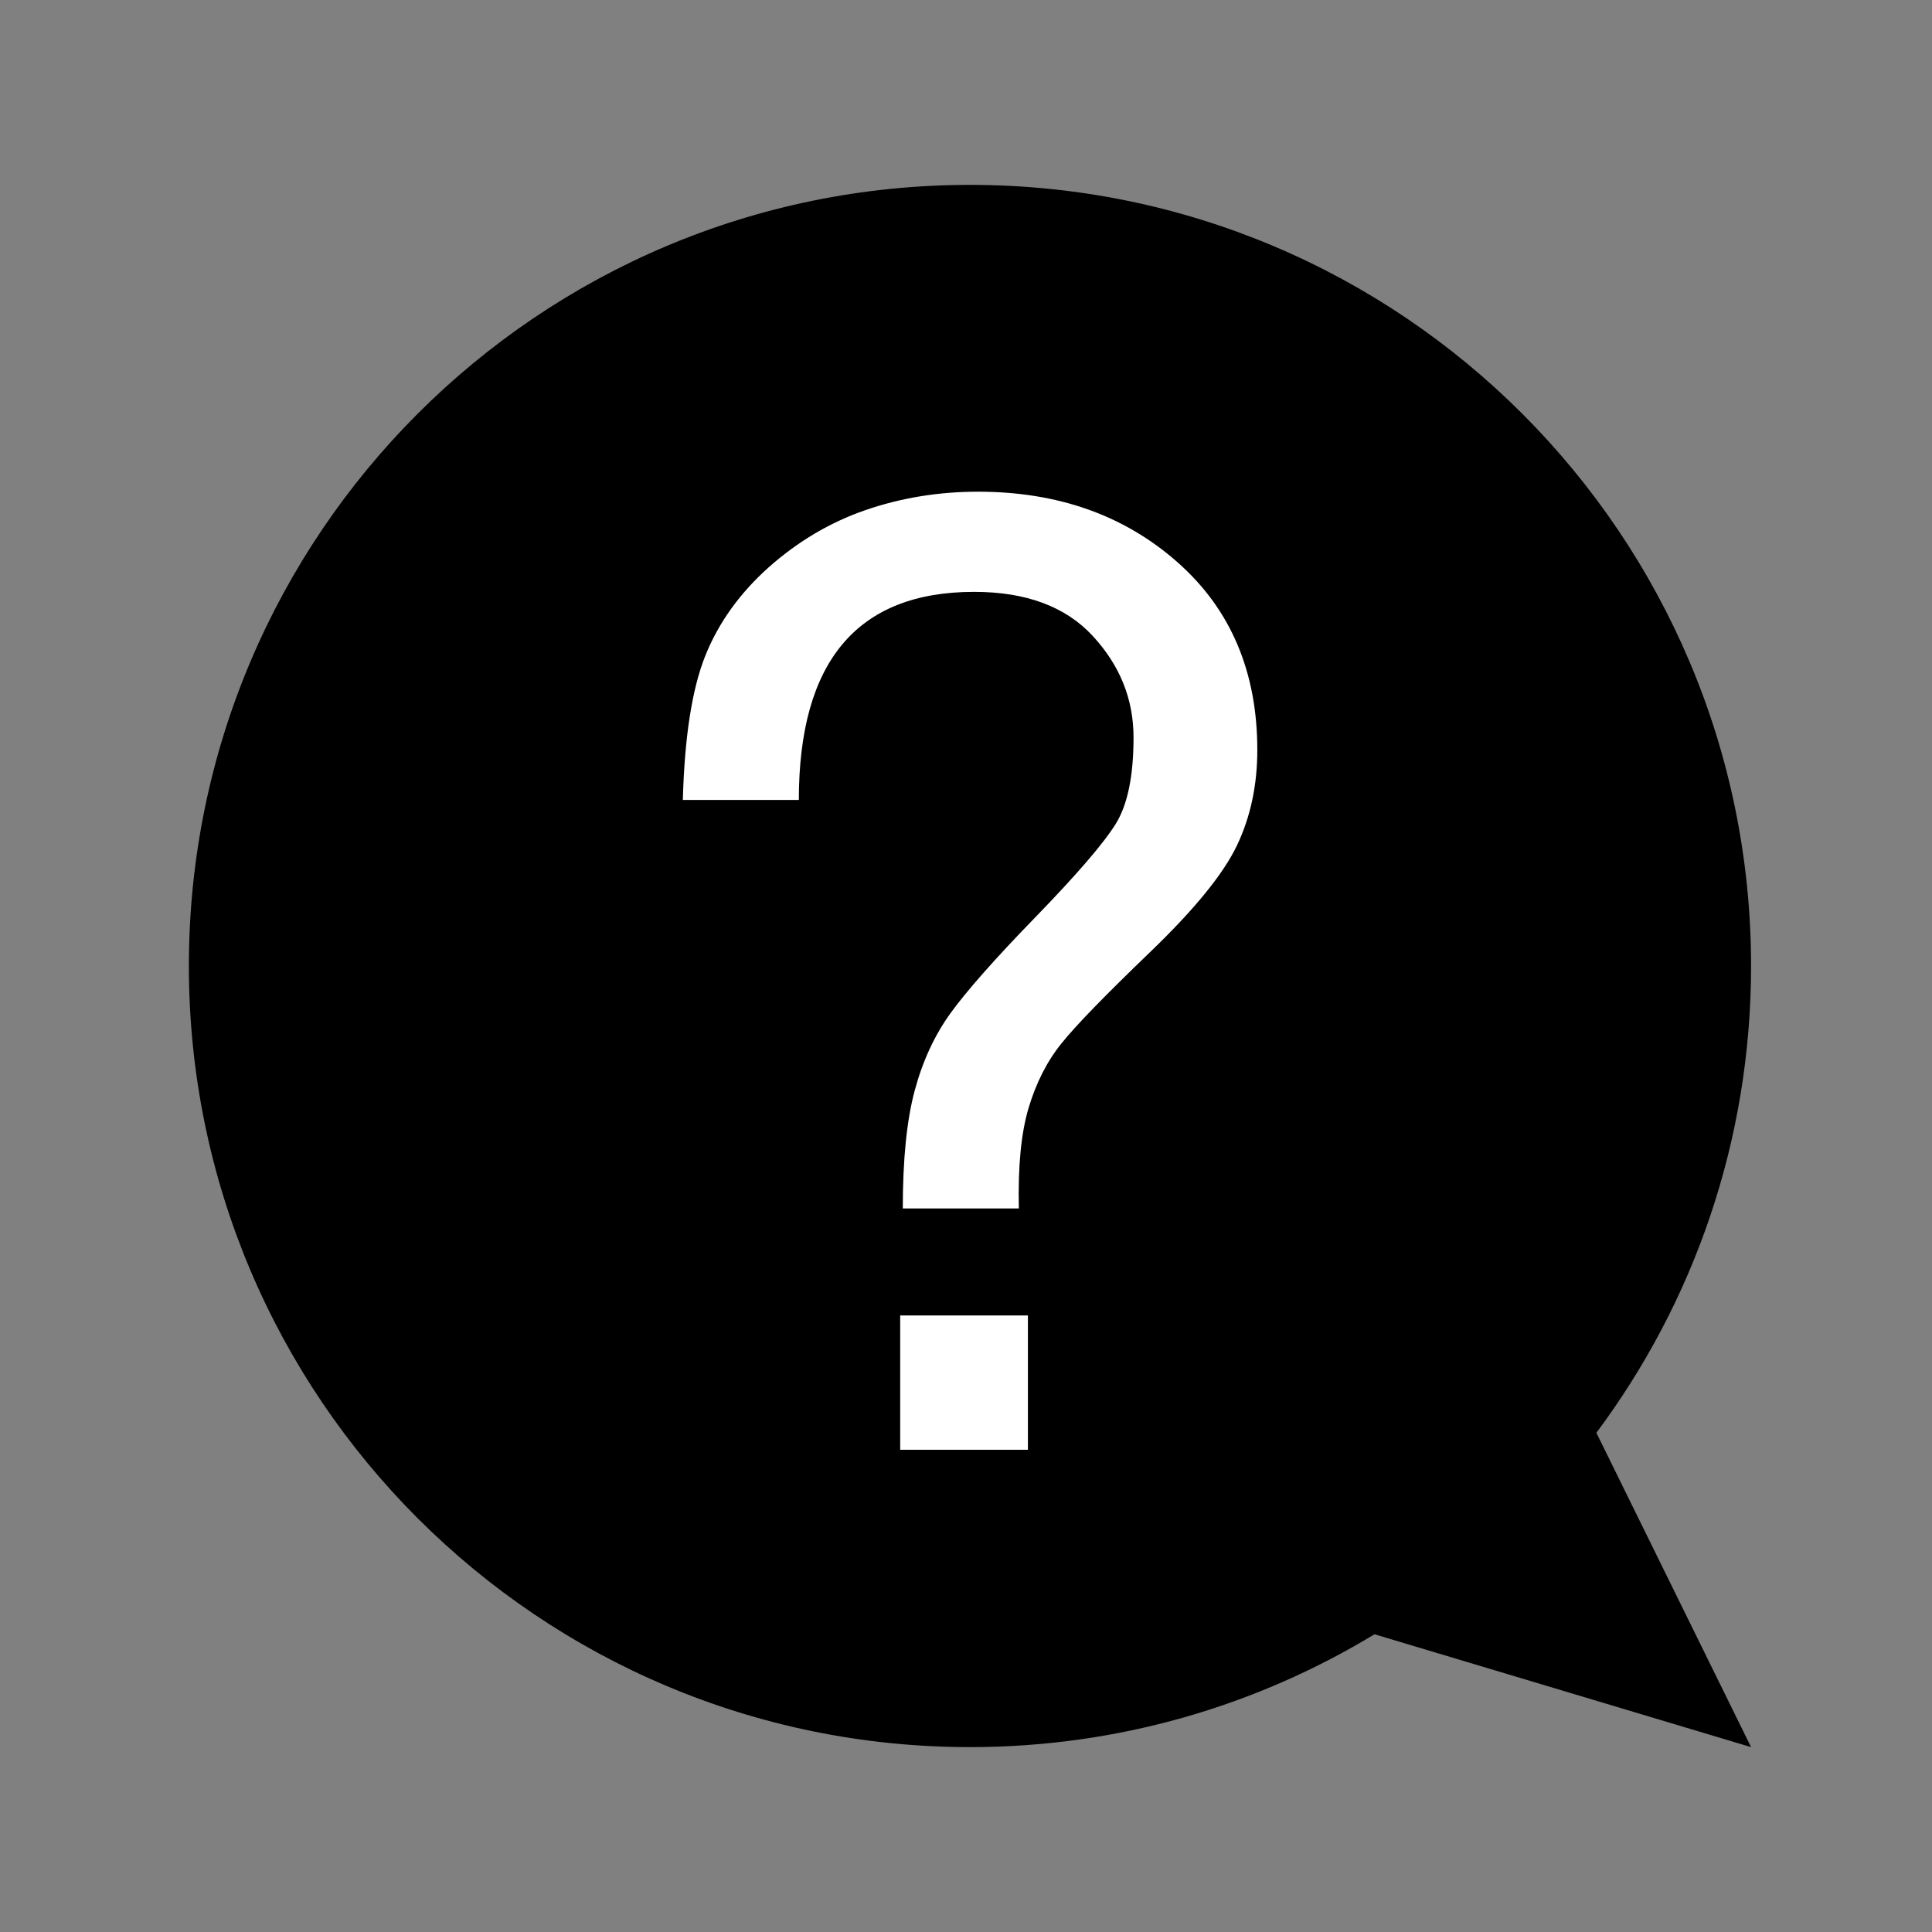
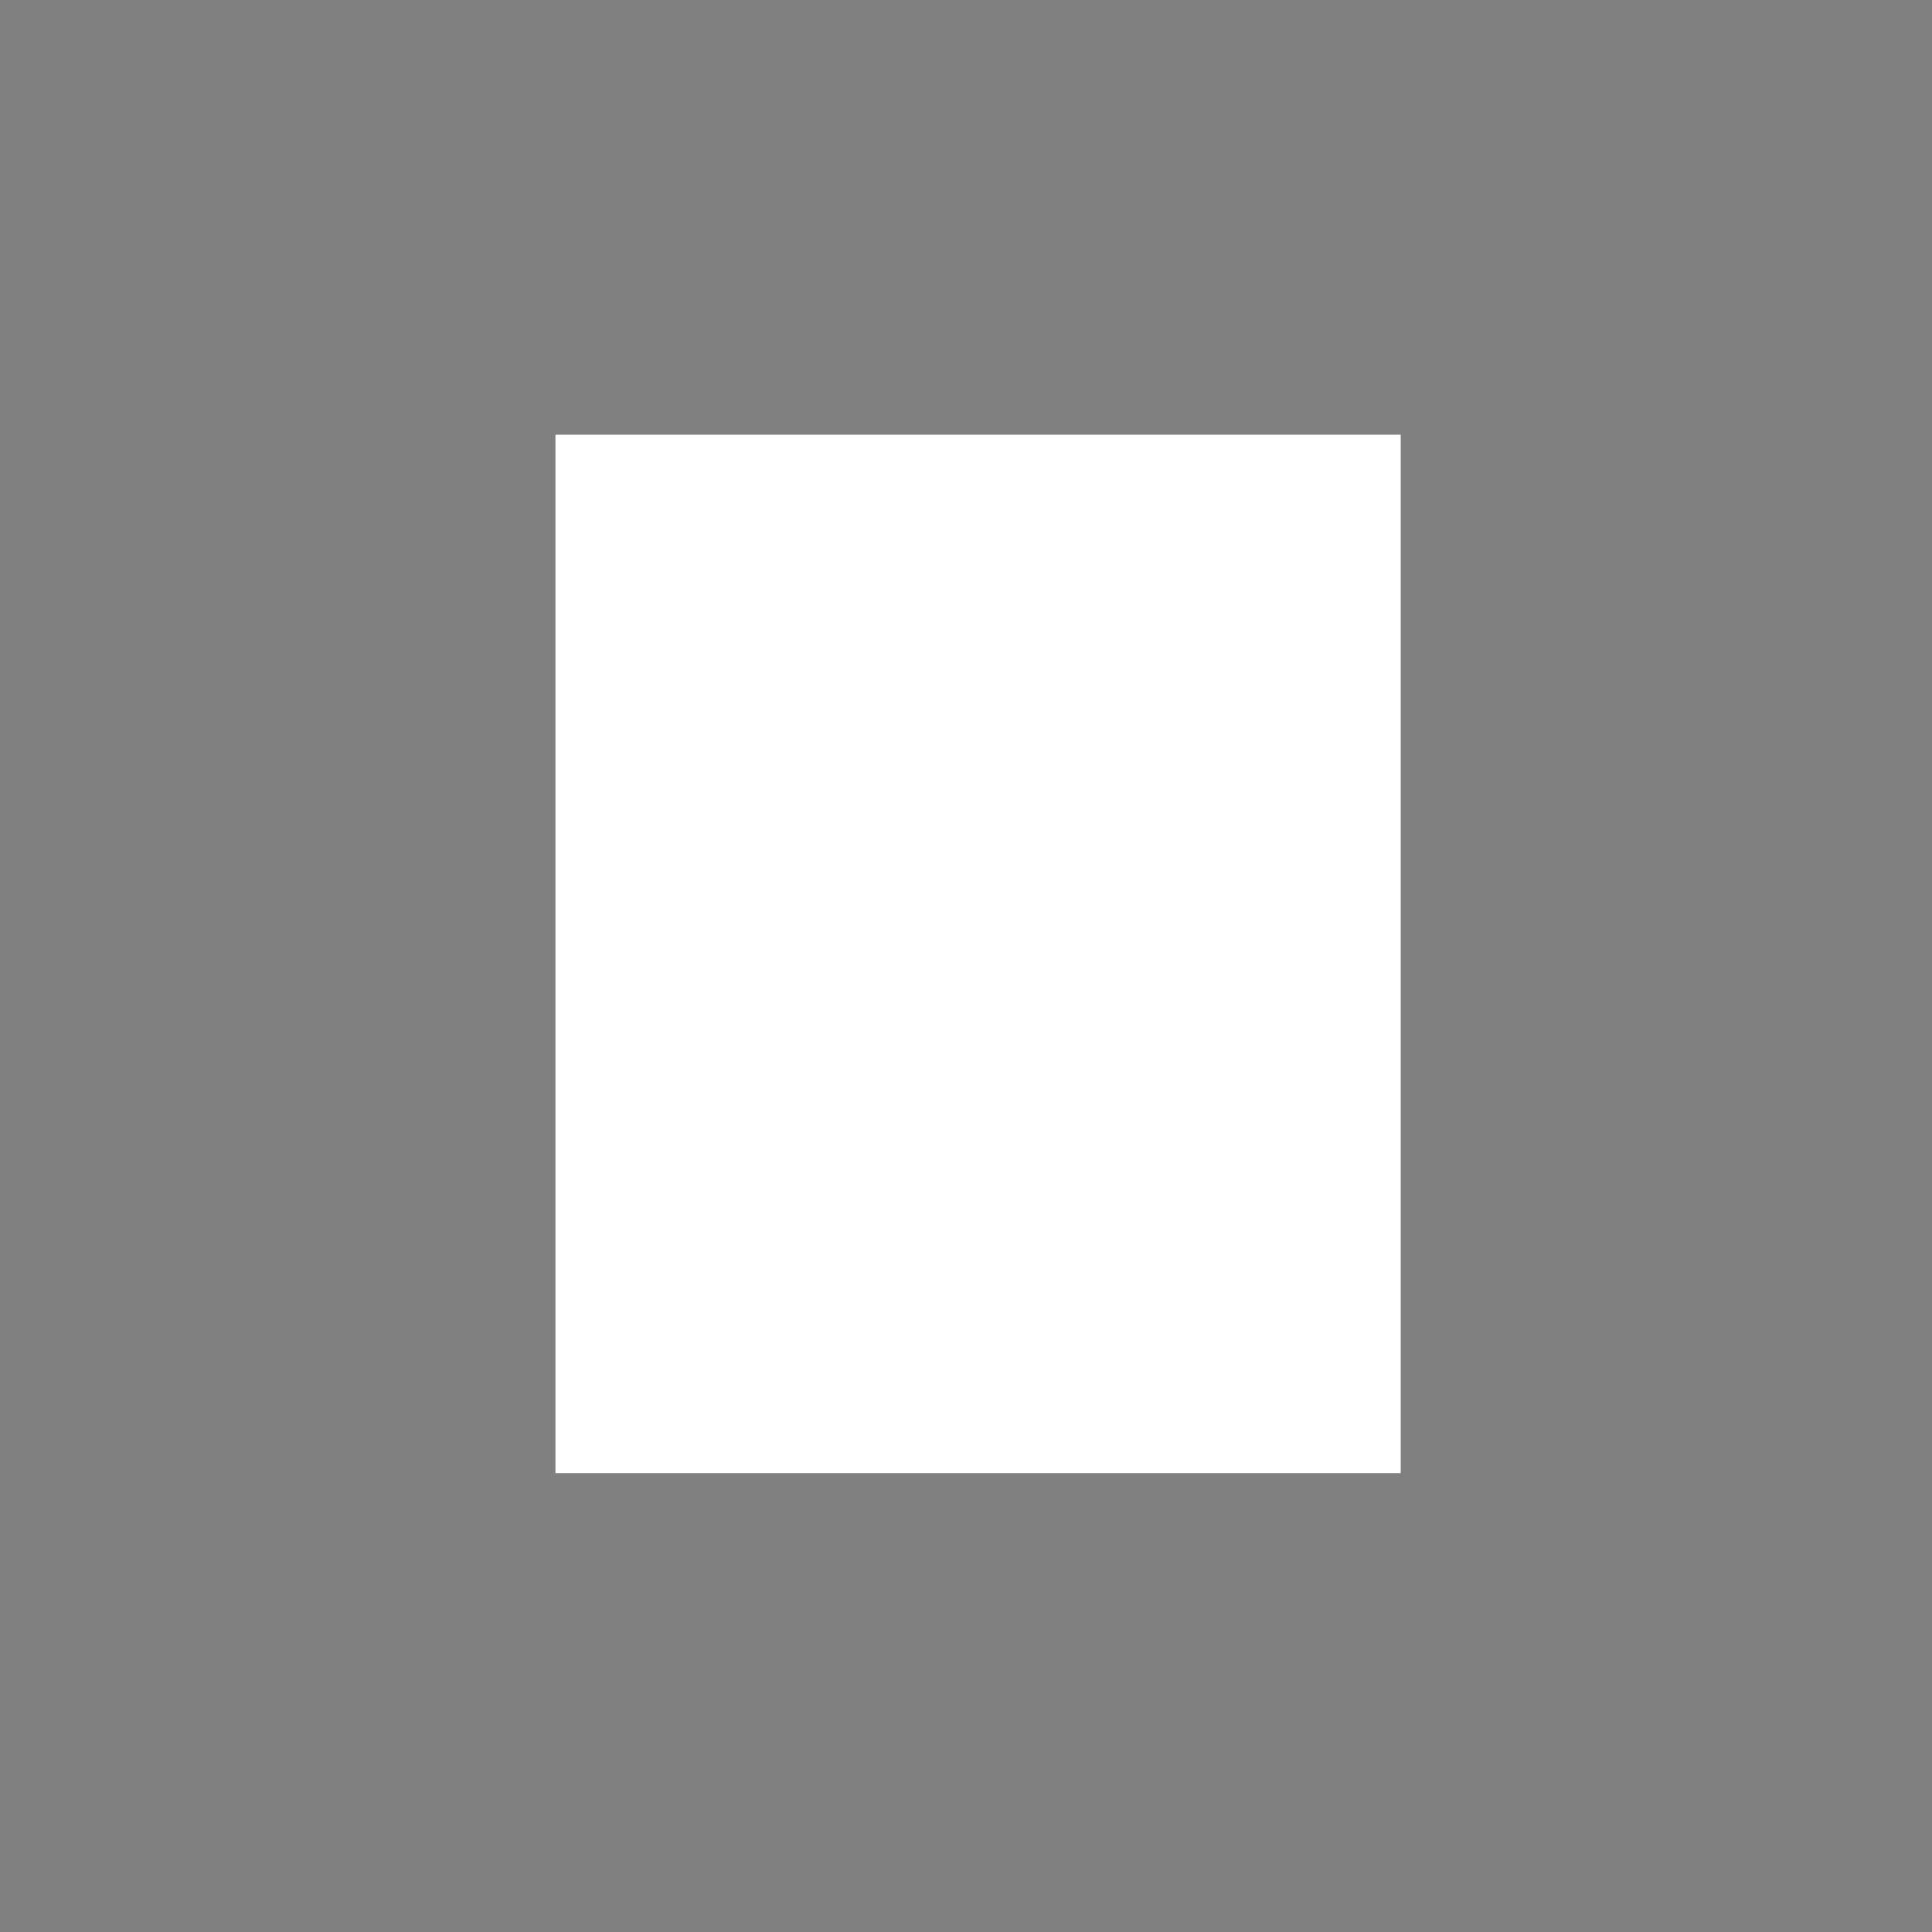
<svg xmlns="http://www.w3.org/2000/svg" width="46" height="46" viewBox="0 0 46 46" fill="none">
  <rect x="0" y="0" width="46" height="46" fill="#808080" stroke="none" />
  <rect x="13.225" y="10.35" width="20.125" height="24.725" fill="white" style="fill:white;fill-opacity:1;" />
-   <path d="M23.095 41.598C26.621 41.598 29.918 40.614 32.726 38.911L41.692 41.598L38.009 34.114C40.322 31.014 41.692 27.164 41.692 23C41.692 12.731 33.364 4.402 23.095 4.402C12.826 4.402 4.497 12.731 4.497 23C4.497 33.269 12.826 41.598 23.095 41.598ZM16.258 19.051C16.298 17.547 16.478 16.401 16.792 15.615C17.107 14.829 17.61 14.128 18.297 13.512C18.989 12.897 19.757 12.439 20.602 12.147C21.446 11.855 22.345 11.707 23.283 11.707C25.188 11.707 26.769 12.268 28.036 13.387C29.303 14.505 29.936 15.997 29.936 17.856C29.936 18.692 29.775 19.451 29.451 20.13C29.128 20.808 28.436 21.657 27.38 22.672C26.325 23.687 25.624 24.406 25.278 24.837C24.932 25.264 24.672 25.776 24.492 26.374C24.312 26.971 24.236 27.771 24.258 28.773H21.495C21.495 27.6 21.59 26.666 21.779 25.965C21.967 25.264 22.25 24.653 22.628 24.128C23.005 23.606 23.683 22.834 24.667 21.823C25.651 20.808 26.284 20.071 26.567 19.613C26.85 19.155 26.989 18.467 26.989 17.56C26.989 16.648 26.666 15.844 26.019 15.143C25.372 14.442 24.429 14.092 23.194 14.092C20.413 14.092 19.02 15.745 19.02 19.047H16.258V19.051ZM24.474 34.518H21.433V31.32H24.474V34.518Z" fill="#D7000F" style="fill:#D7000F;fill:color(display-p3 0.843 0 0.059);fill-opacity:1;" />
</svg>